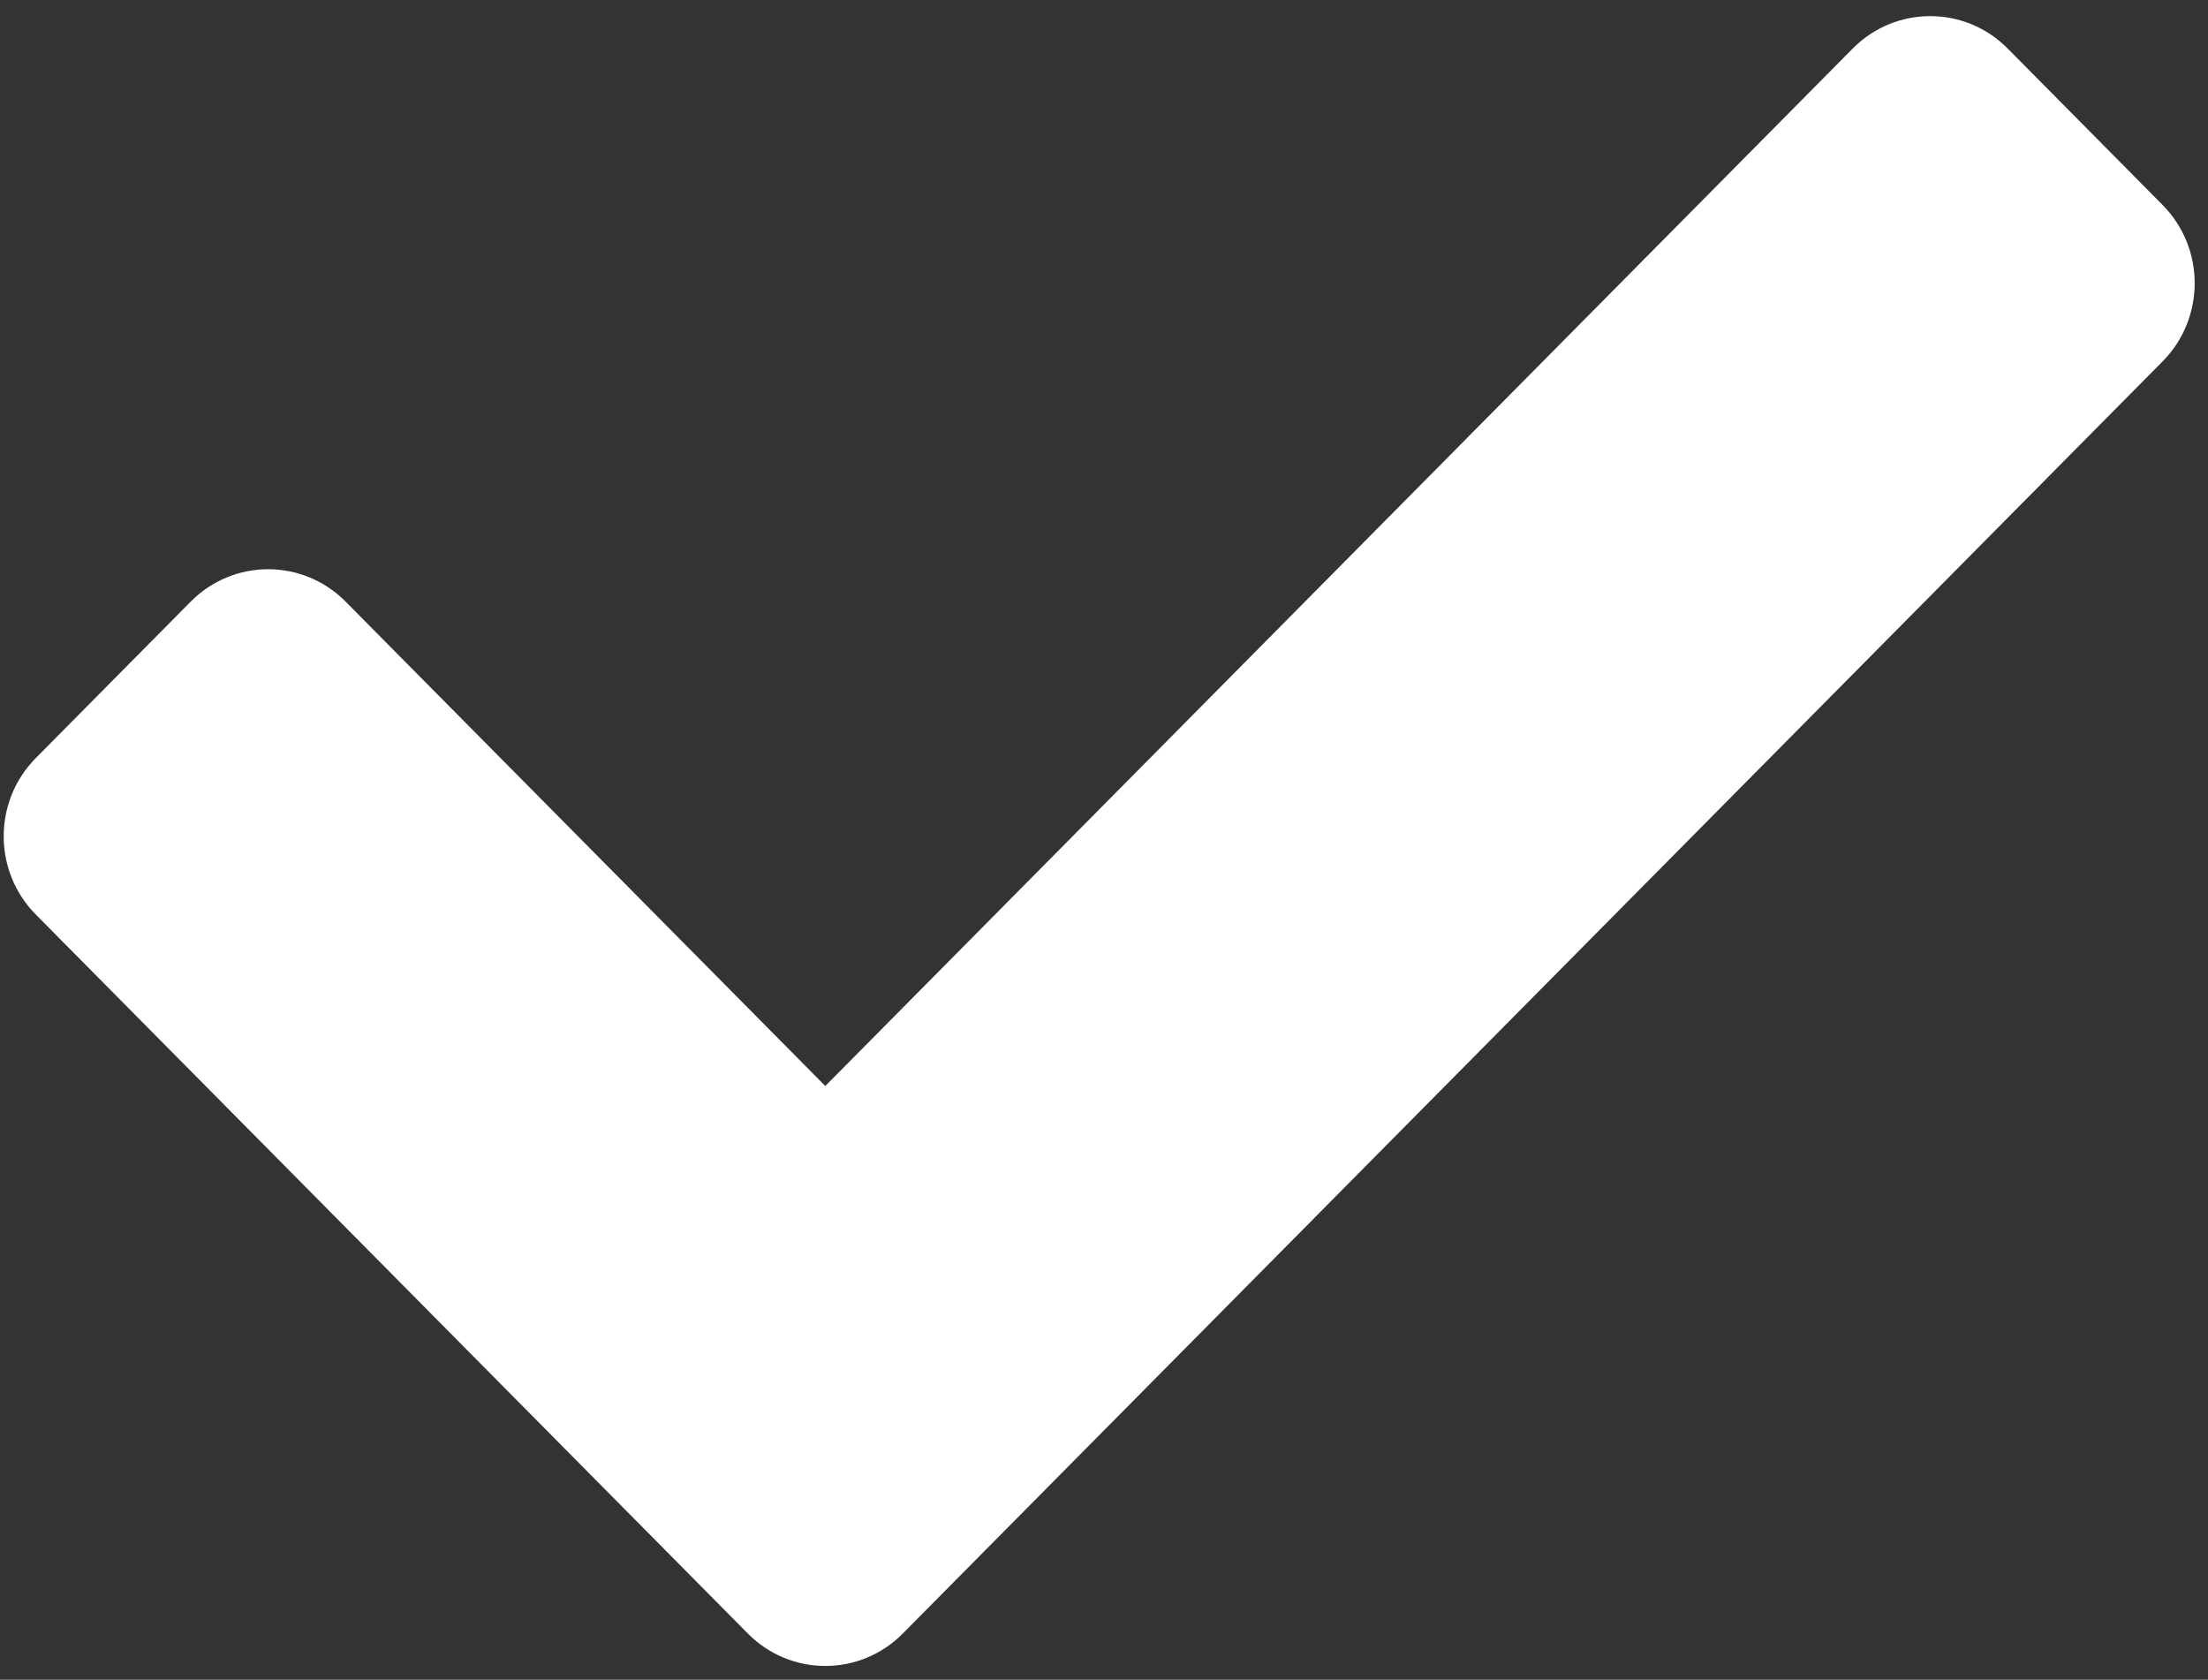
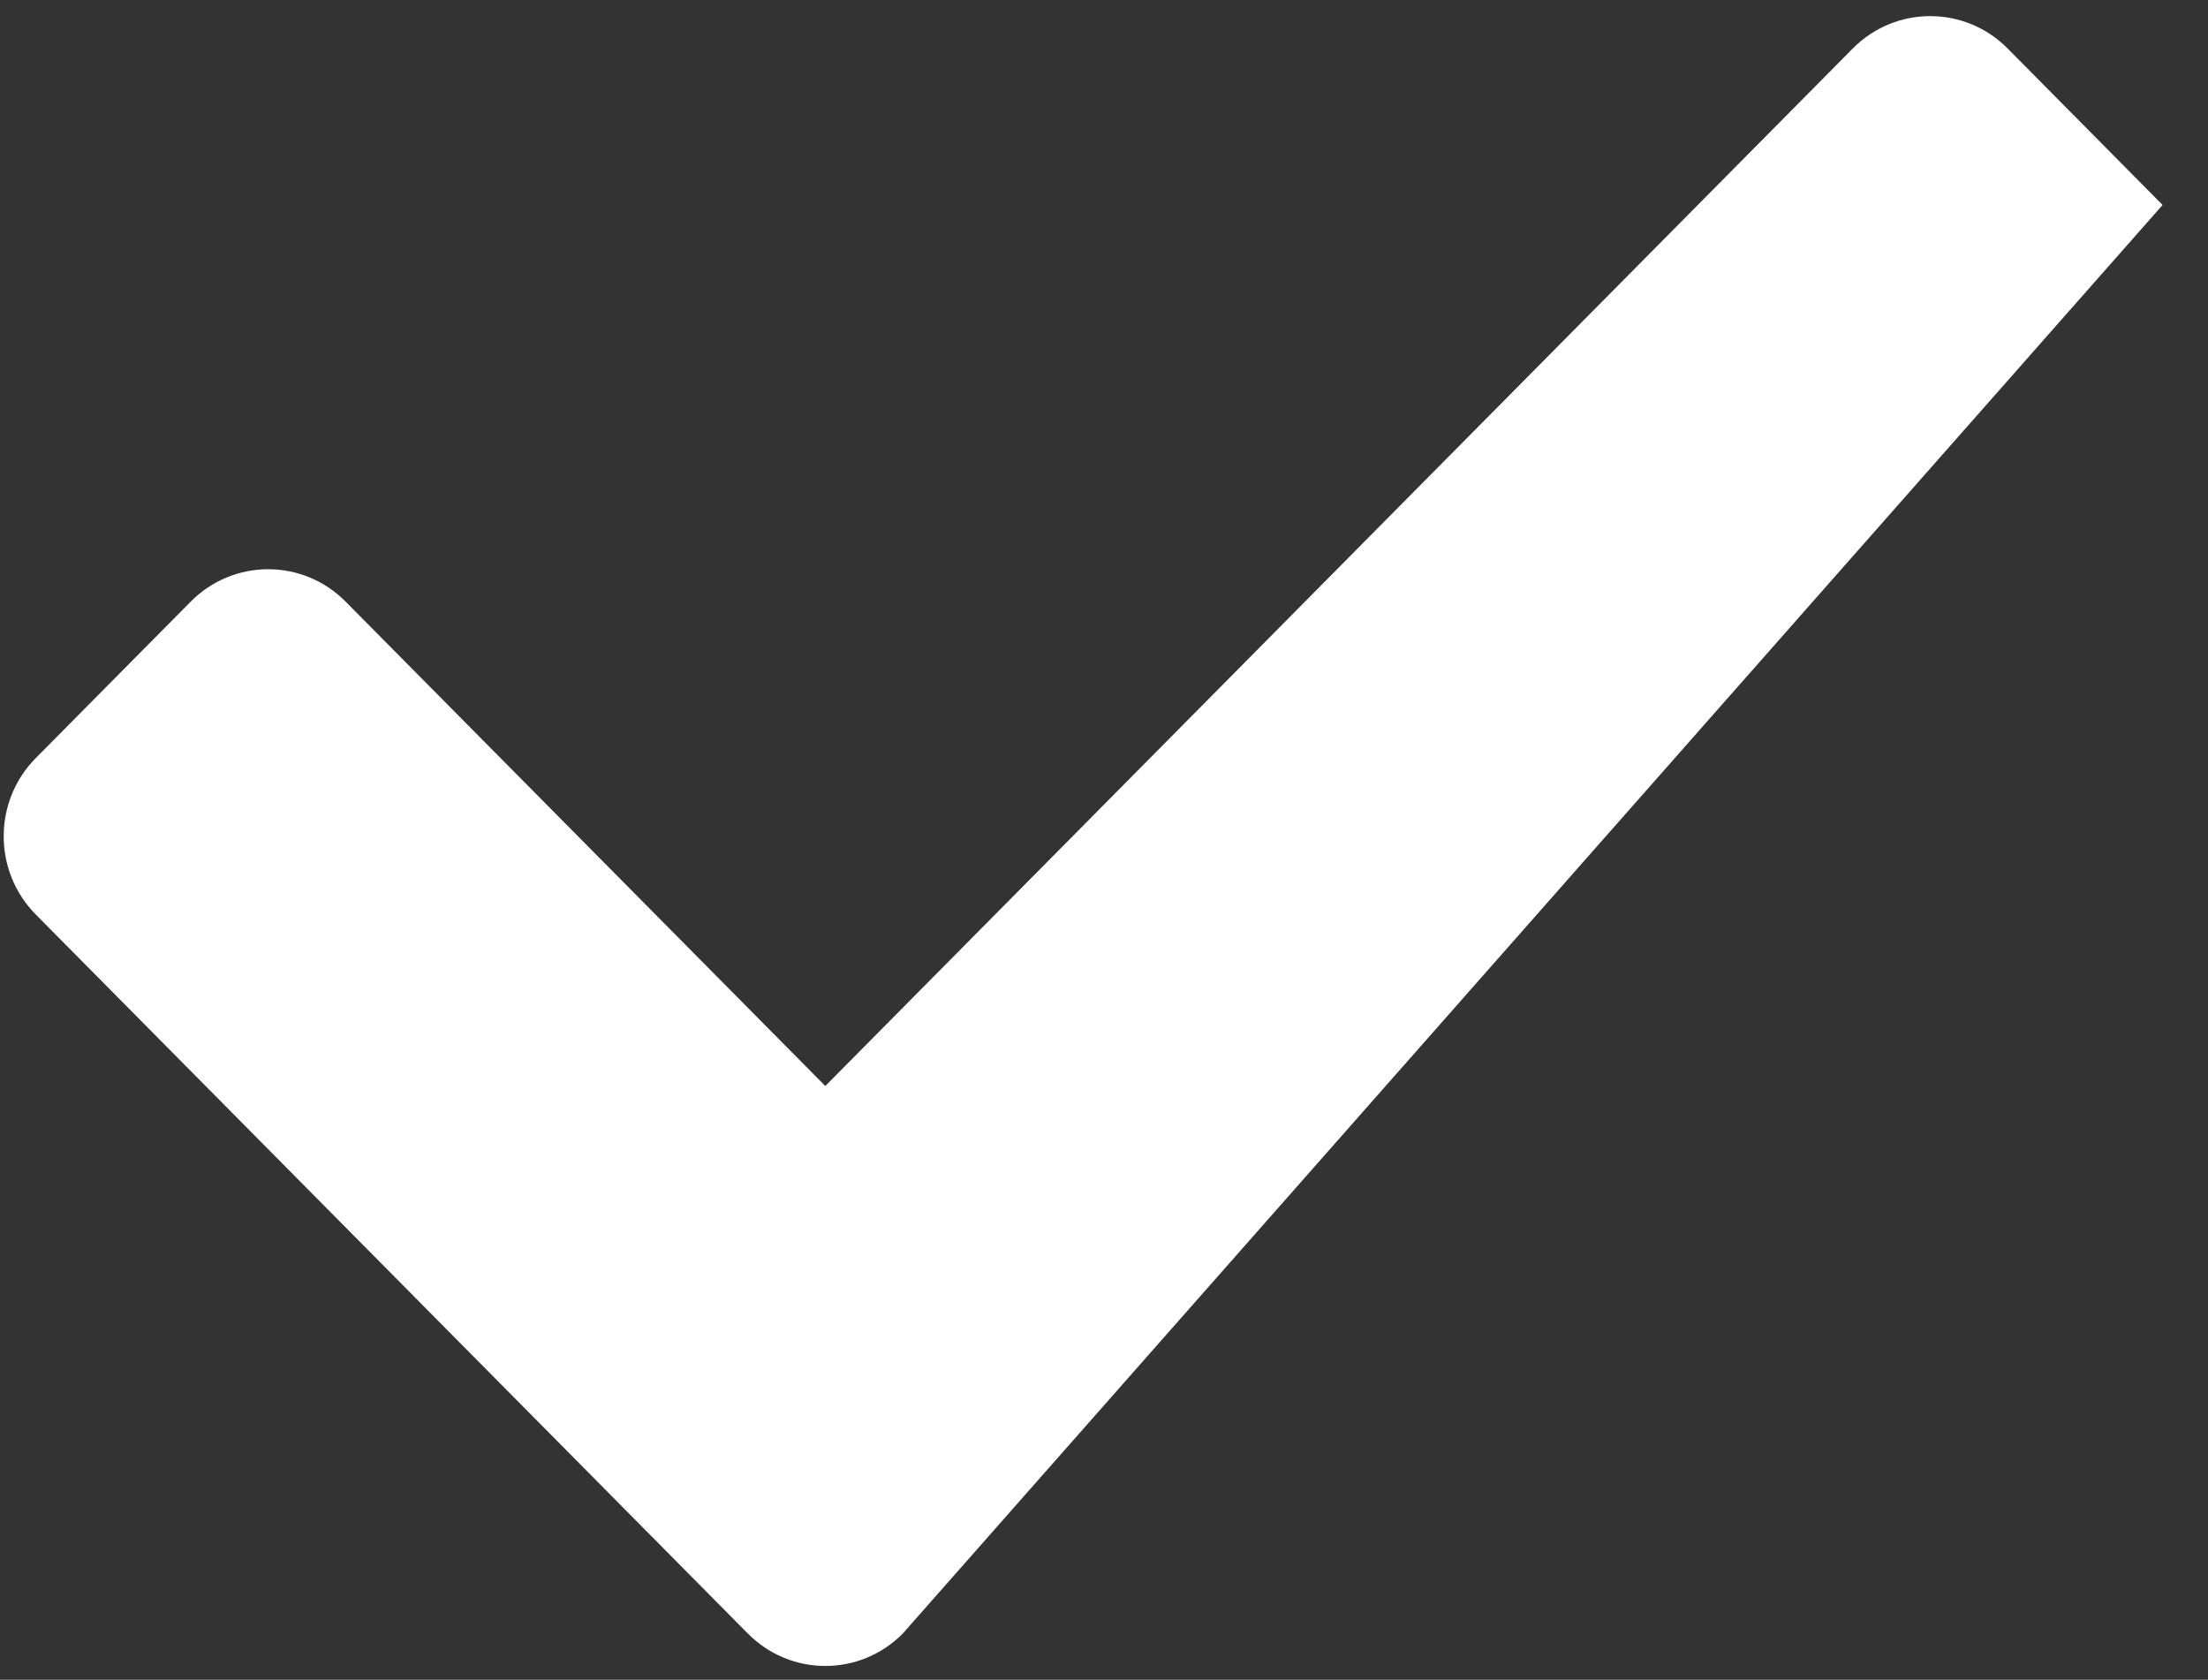
<svg xmlns="http://www.w3.org/2000/svg" width="117" height="89" viewBox="0 0 117 89" fill="none">
  <rect x="0" y="0" width="117" height="89" fill="#333333" stroke="none" />
-   <path d="M39.628 86.552L1.896 48.455C-0.371 46.166 -0.371 42.455 1.896 40.166L10.105 31.877C12.372 29.588 16.047 29.588 18.314 31.877L43.732 57.541L98.175 2.571C100.442 0.282 104.118 0.282 106.385 2.571L114.594 10.86C116.861 13.149 116.861 16.86 114.594 19.149L47.837 86.553C45.57 88.842 41.895 88.842 39.628 86.552Z" fill="white" />
+   <path d="M39.628 86.552L1.896 48.455C-0.371 46.166 -0.371 42.455 1.896 40.166L10.105 31.877C12.372 29.588 16.047 29.588 18.314 31.877L43.732 57.541L98.175 2.571C100.442 0.282 104.118 0.282 106.385 2.571L114.594 10.86L47.837 86.553C45.57 88.842 41.895 88.842 39.628 86.552Z" fill="white" />
</svg>